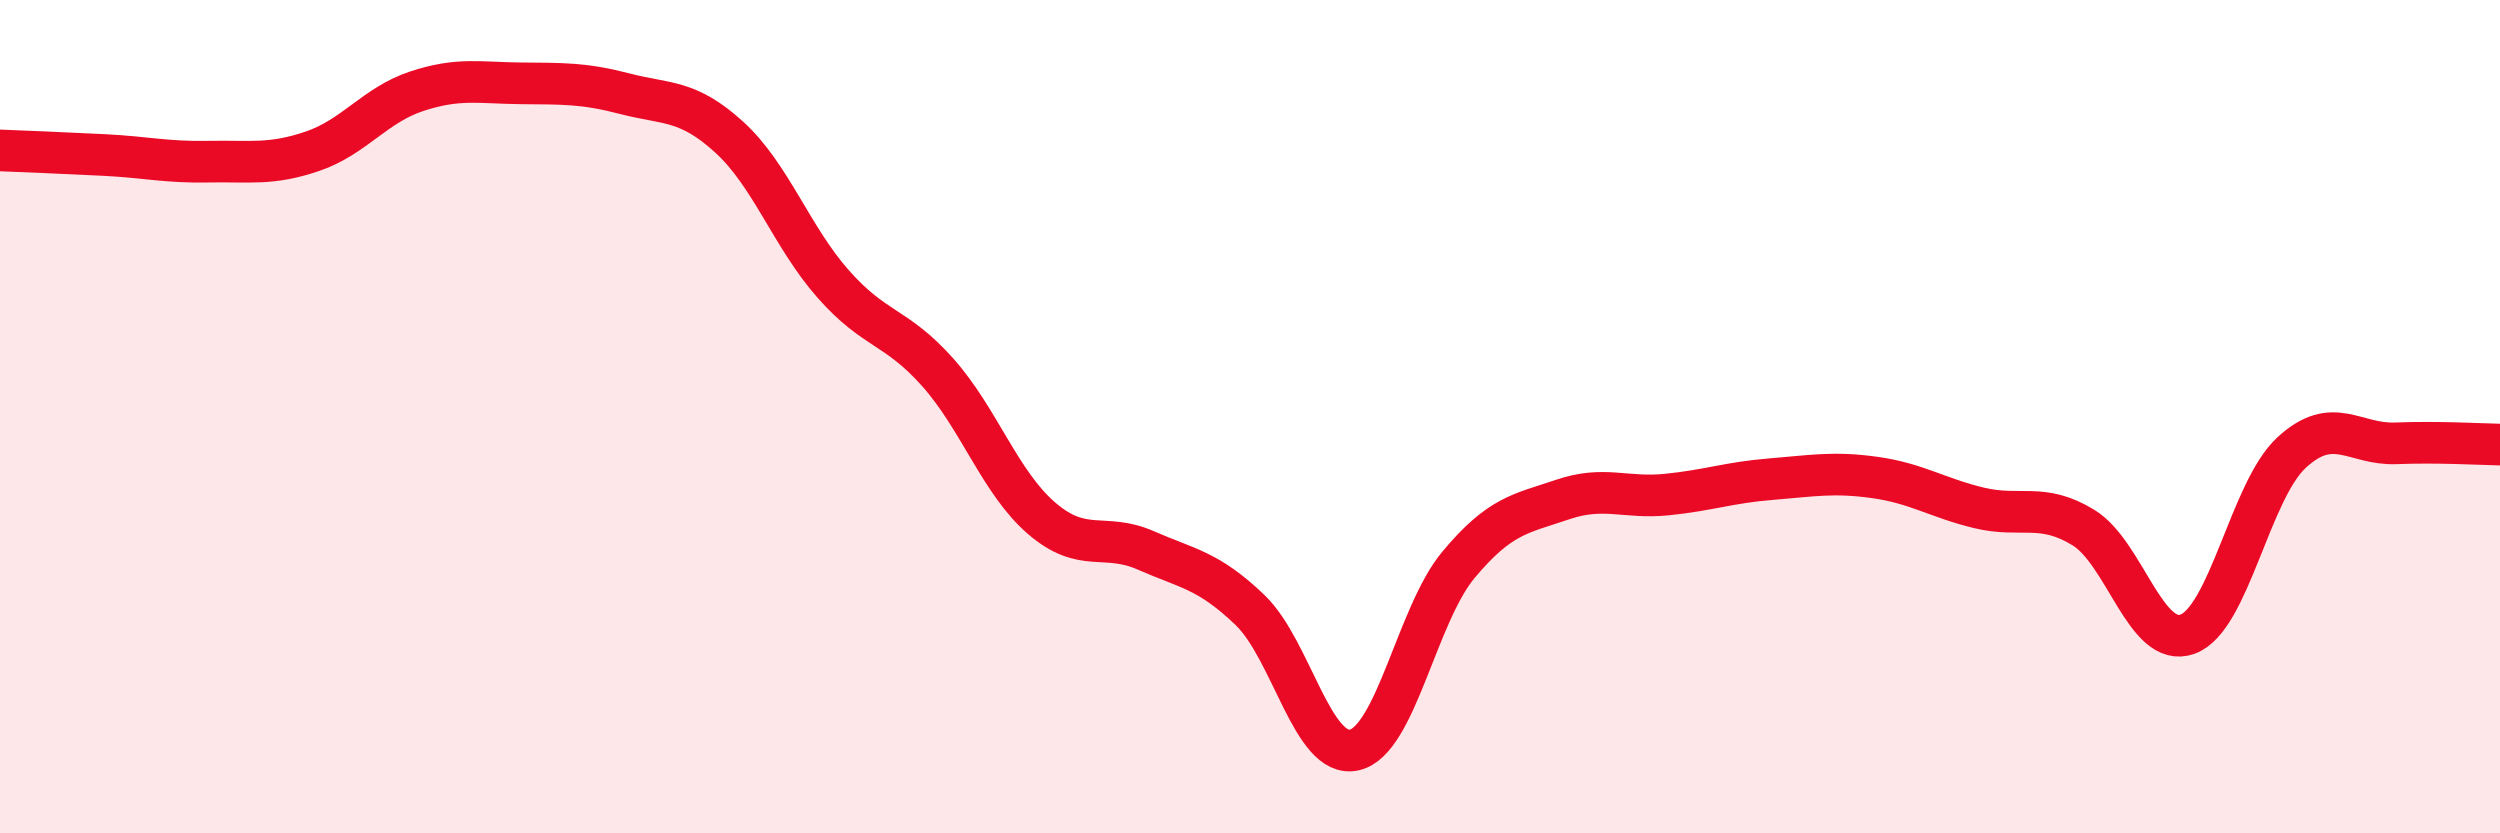
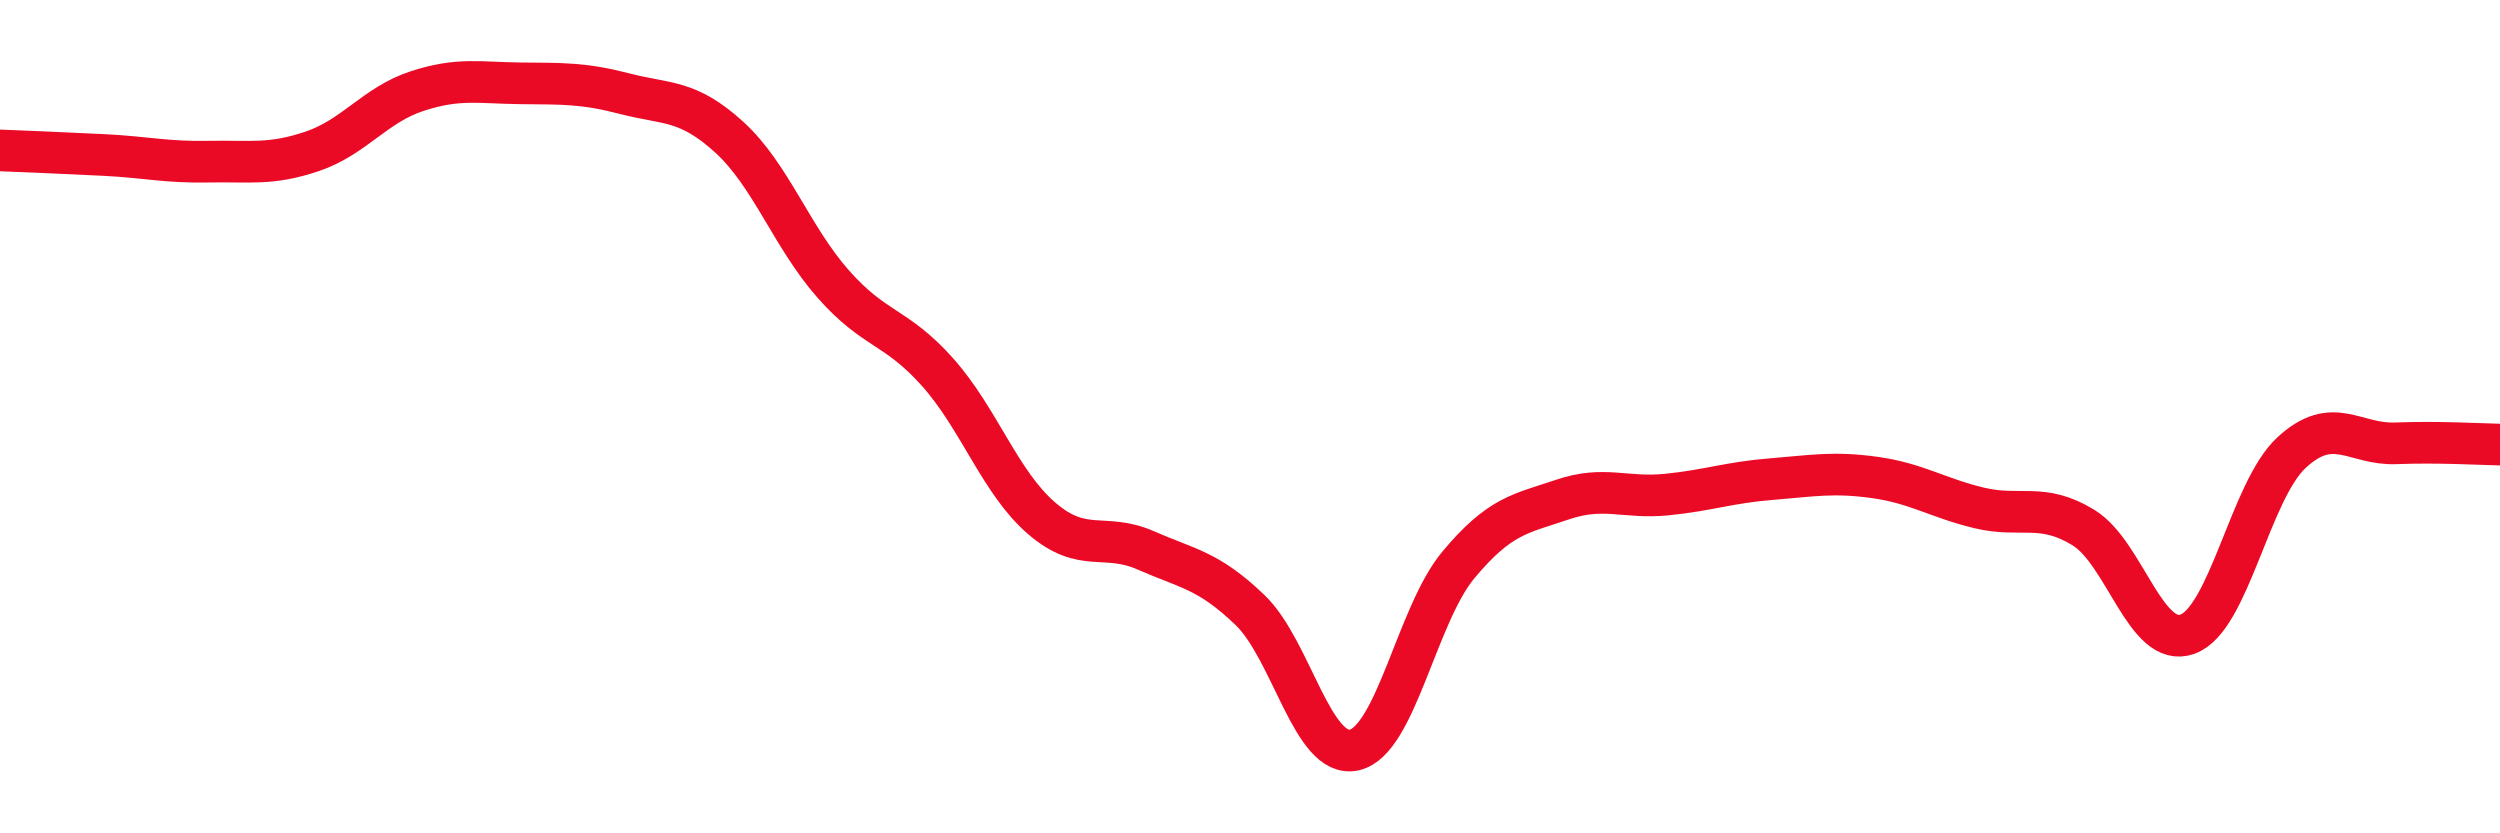
<svg xmlns="http://www.w3.org/2000/svg" width="60" height="20" viewBox="0 0 60 20">
-   <path d="M 0,3.61 C 0.5,3.63 1.5,3.67 2.5,3.72 C 3.5,3.77 4,3.9 5,3.88 C 6,3.86 6.5,3.97 7.5,3.63 C 8.5,3.29 9,2.52 10,2.19 C 11,1.86 11.5,1.99 12.5,2 C 13.5,2.01 14,1.99 15,2.25 C 16,2.51 16.5,2.38 17.5,3.29 C 18.5,4.2 19,5.69 20,6.82 C 21,7.95 21.5,7.81 22.5,8.93 C 23.5,10.05 24,11.58 25,12.44 C 26,13.3 26.5,12.77 27.5,13.21 C 28.5,13.65 29,13.68 30,14.64 C 31,15.6 31.5,18.22 32.5,18 C 33.5,17.78 34,14.76 35,13.56 C 36,12.36 36.5,12.33 37.5,11.99 C 38.5,11.65 39,11.97 40,11.87 C 41,11.77 41.5,11.58 42.5,11.5 C 43.5,11.42 44,11.32 45,11.46 C 46,11.6 46.5,11.95 47.5,12.19 C 48.5,12.43 49,12.05 50,12.66 C 51,13.27 51.5,15.58 52.5,15.22 C 53.5,14.86 54,11.78 55,10.86 C 56,9.94 56.5,10.68 57.5,10.64 C 58.5,10.6 59.5,10.66 60,10.67L60 20L0 20Z" fill="#EB0A25" opacity="0.1" stroke-linecap="round" stroke-linejoin="round" />
  <path d="M 0,3.61 C 0.5,3.63 1.5,3.67 2.5,3.72 C 3.5,3.77 4,3.9 5,3.88 C 6,3.86 6.5,3.97 7.5,3.63 C 8.5,3.29 9,2.52 10,2.19 C 11,1.86 11.5,1.99 12.5,2 C 13.5,2.01 14,1.99 15,2.25 C 16,2.51 16.5,2.38 17.5,3.29 C 18.5,4.2 19,5.69 20,6.82 C 21,7.95 21.5,7.81 22.5,8.93 C 23.5,10.05 24,11.58 25,12.44 C 26,13.3 26.5,12.77 27.5,13.21 C 28.5,13.65 29,13.68 30,14.64 C 31,15.6 31.5,18.22 32.5,18 C 33.5,17.78 34,14.76 35,13.56 C 36,12.36 36.5,12.33 37.5,11.99 C 38.5,11.65 39,11.97 40,11.87 C 41,11.77 41.5,11.58 42.5,11.5 C 43.5,11.42 44,11.32 45,11.46 C 46,11.6 46.5,11.95 47.5,12.19 C 48.5,12.43 49,12.05 50,12.66 C 51,13.27 51.5,15.58 52.5,15.22 C 53.5,14.86 54,11.78 55,10.86 C 56,9.94 56.5,10.68 57.5,10.64 C 58.5,10.6 59.5,10.66 60,10.67" stroke="#EB0A25" stroke-width="1" fill="none" stroke-linecap="round" stroke-linejoin="round" />
</svg>